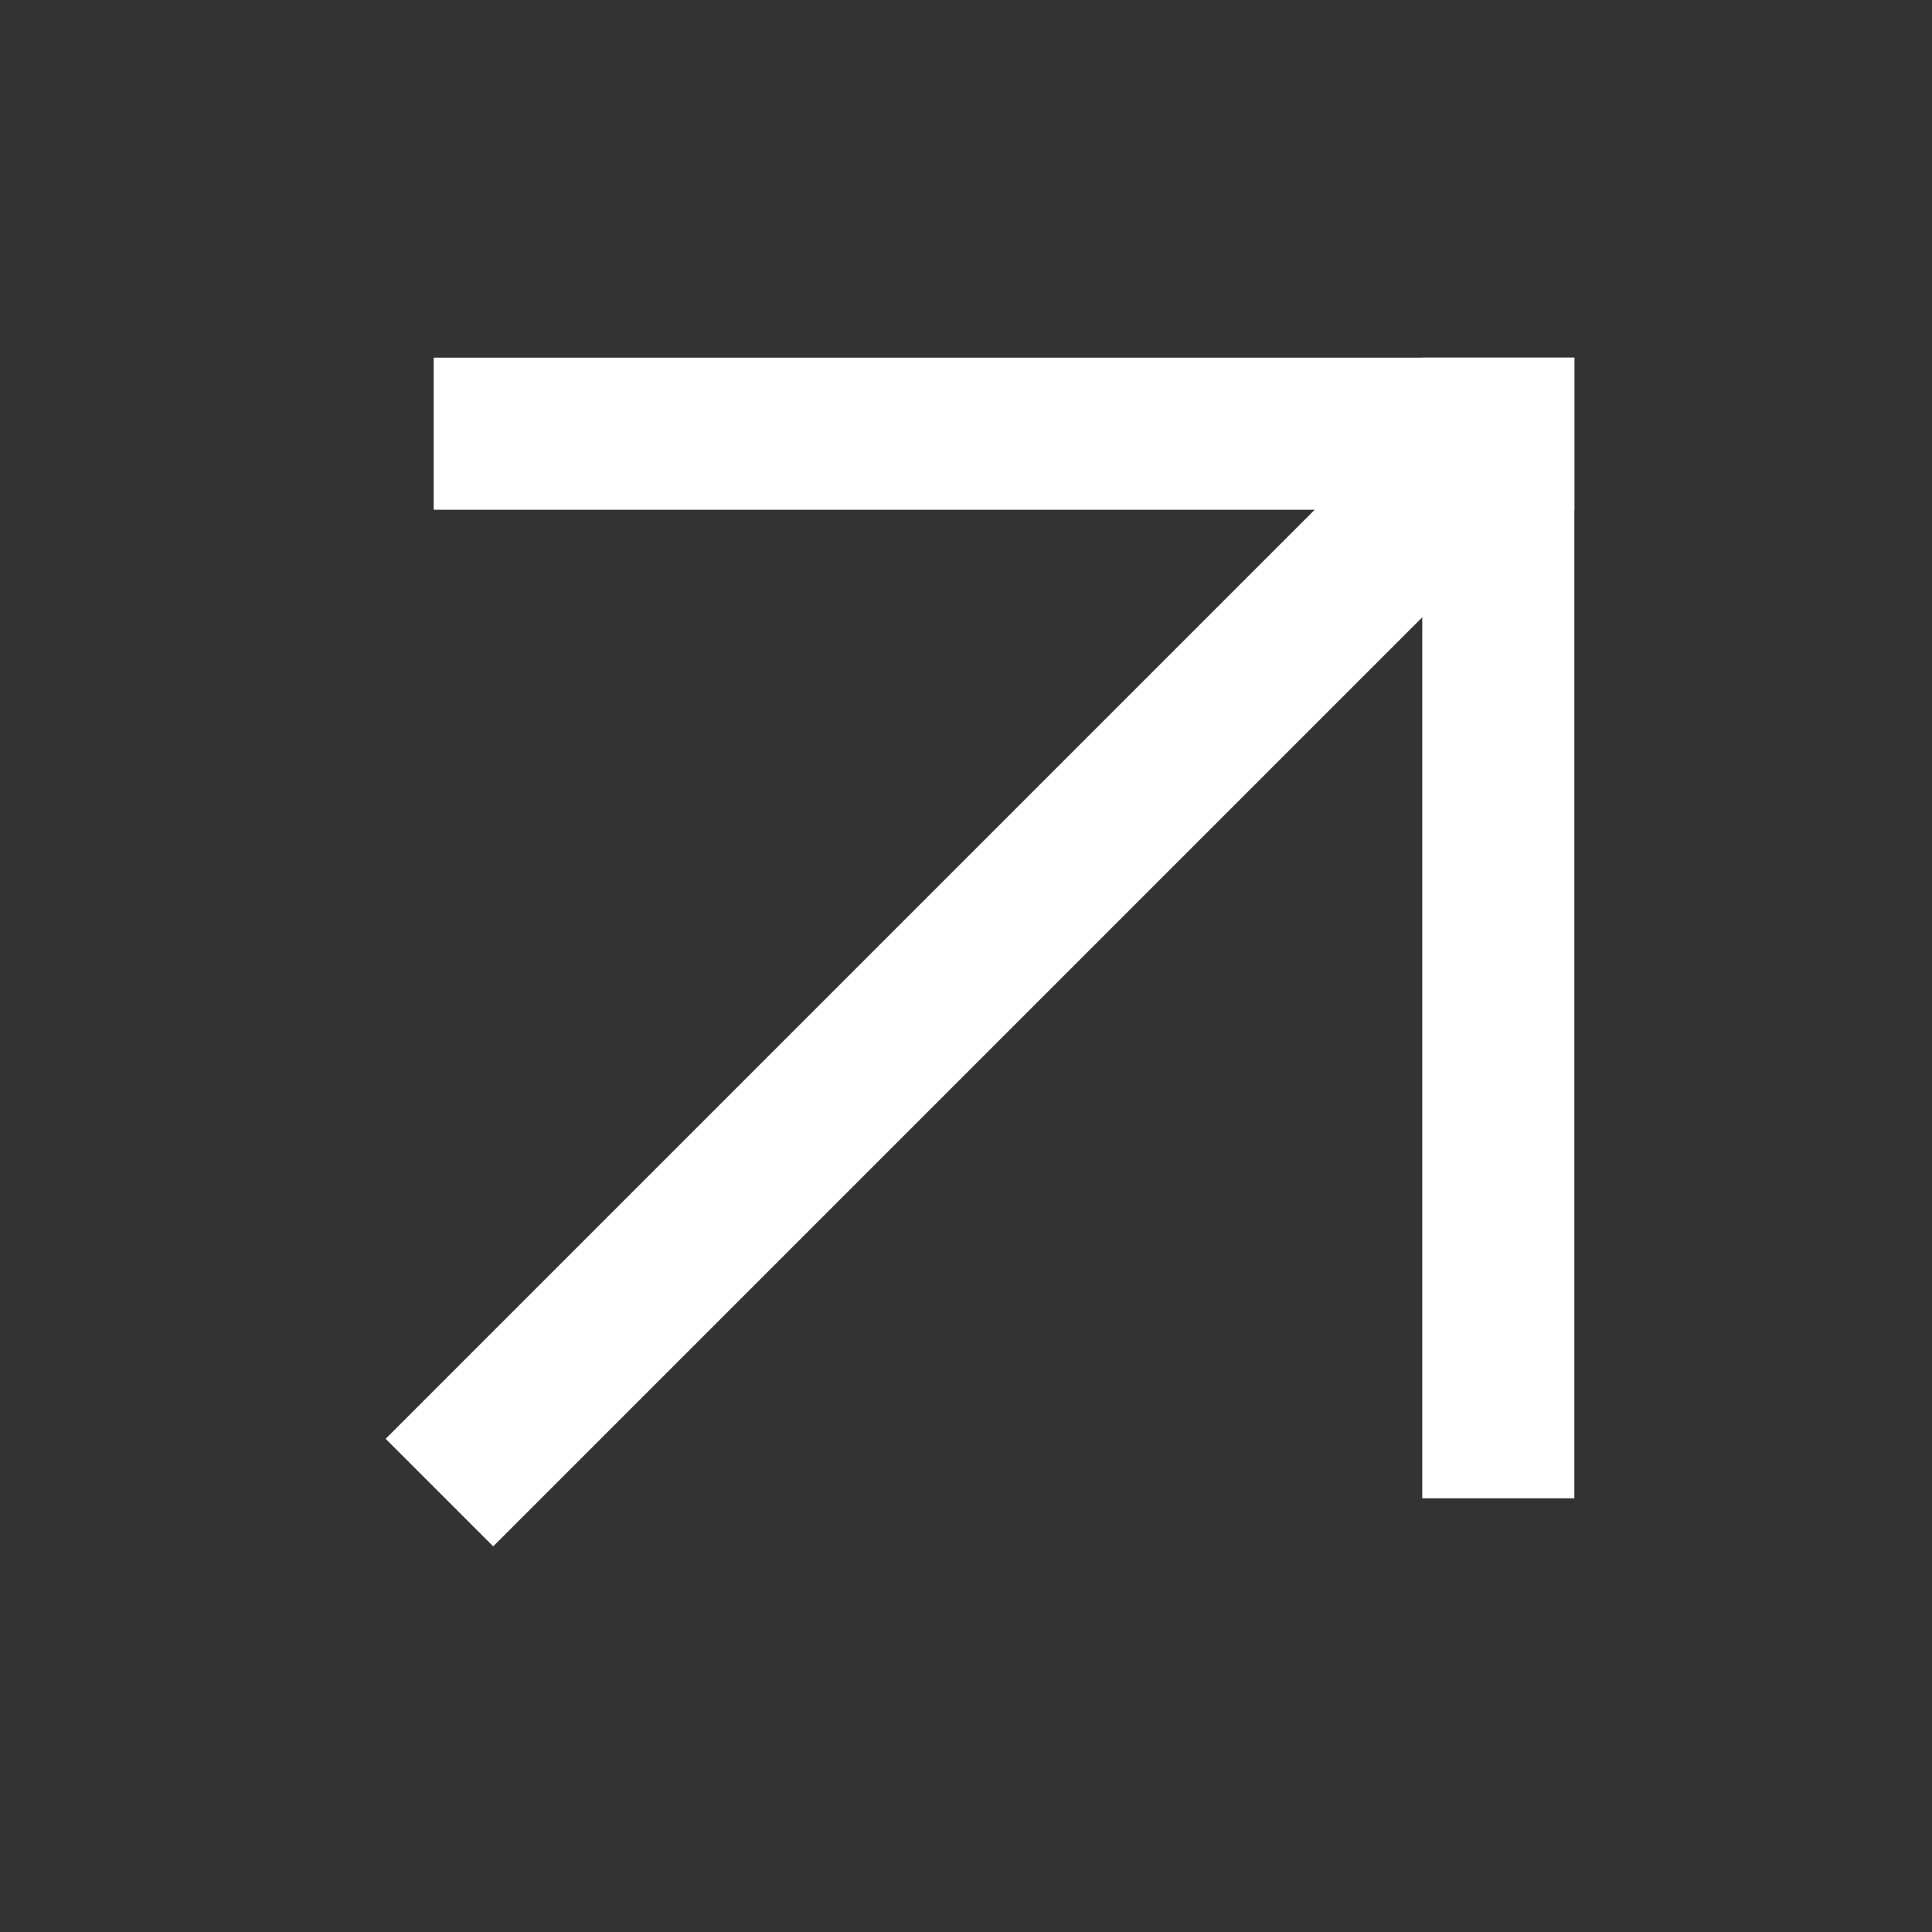
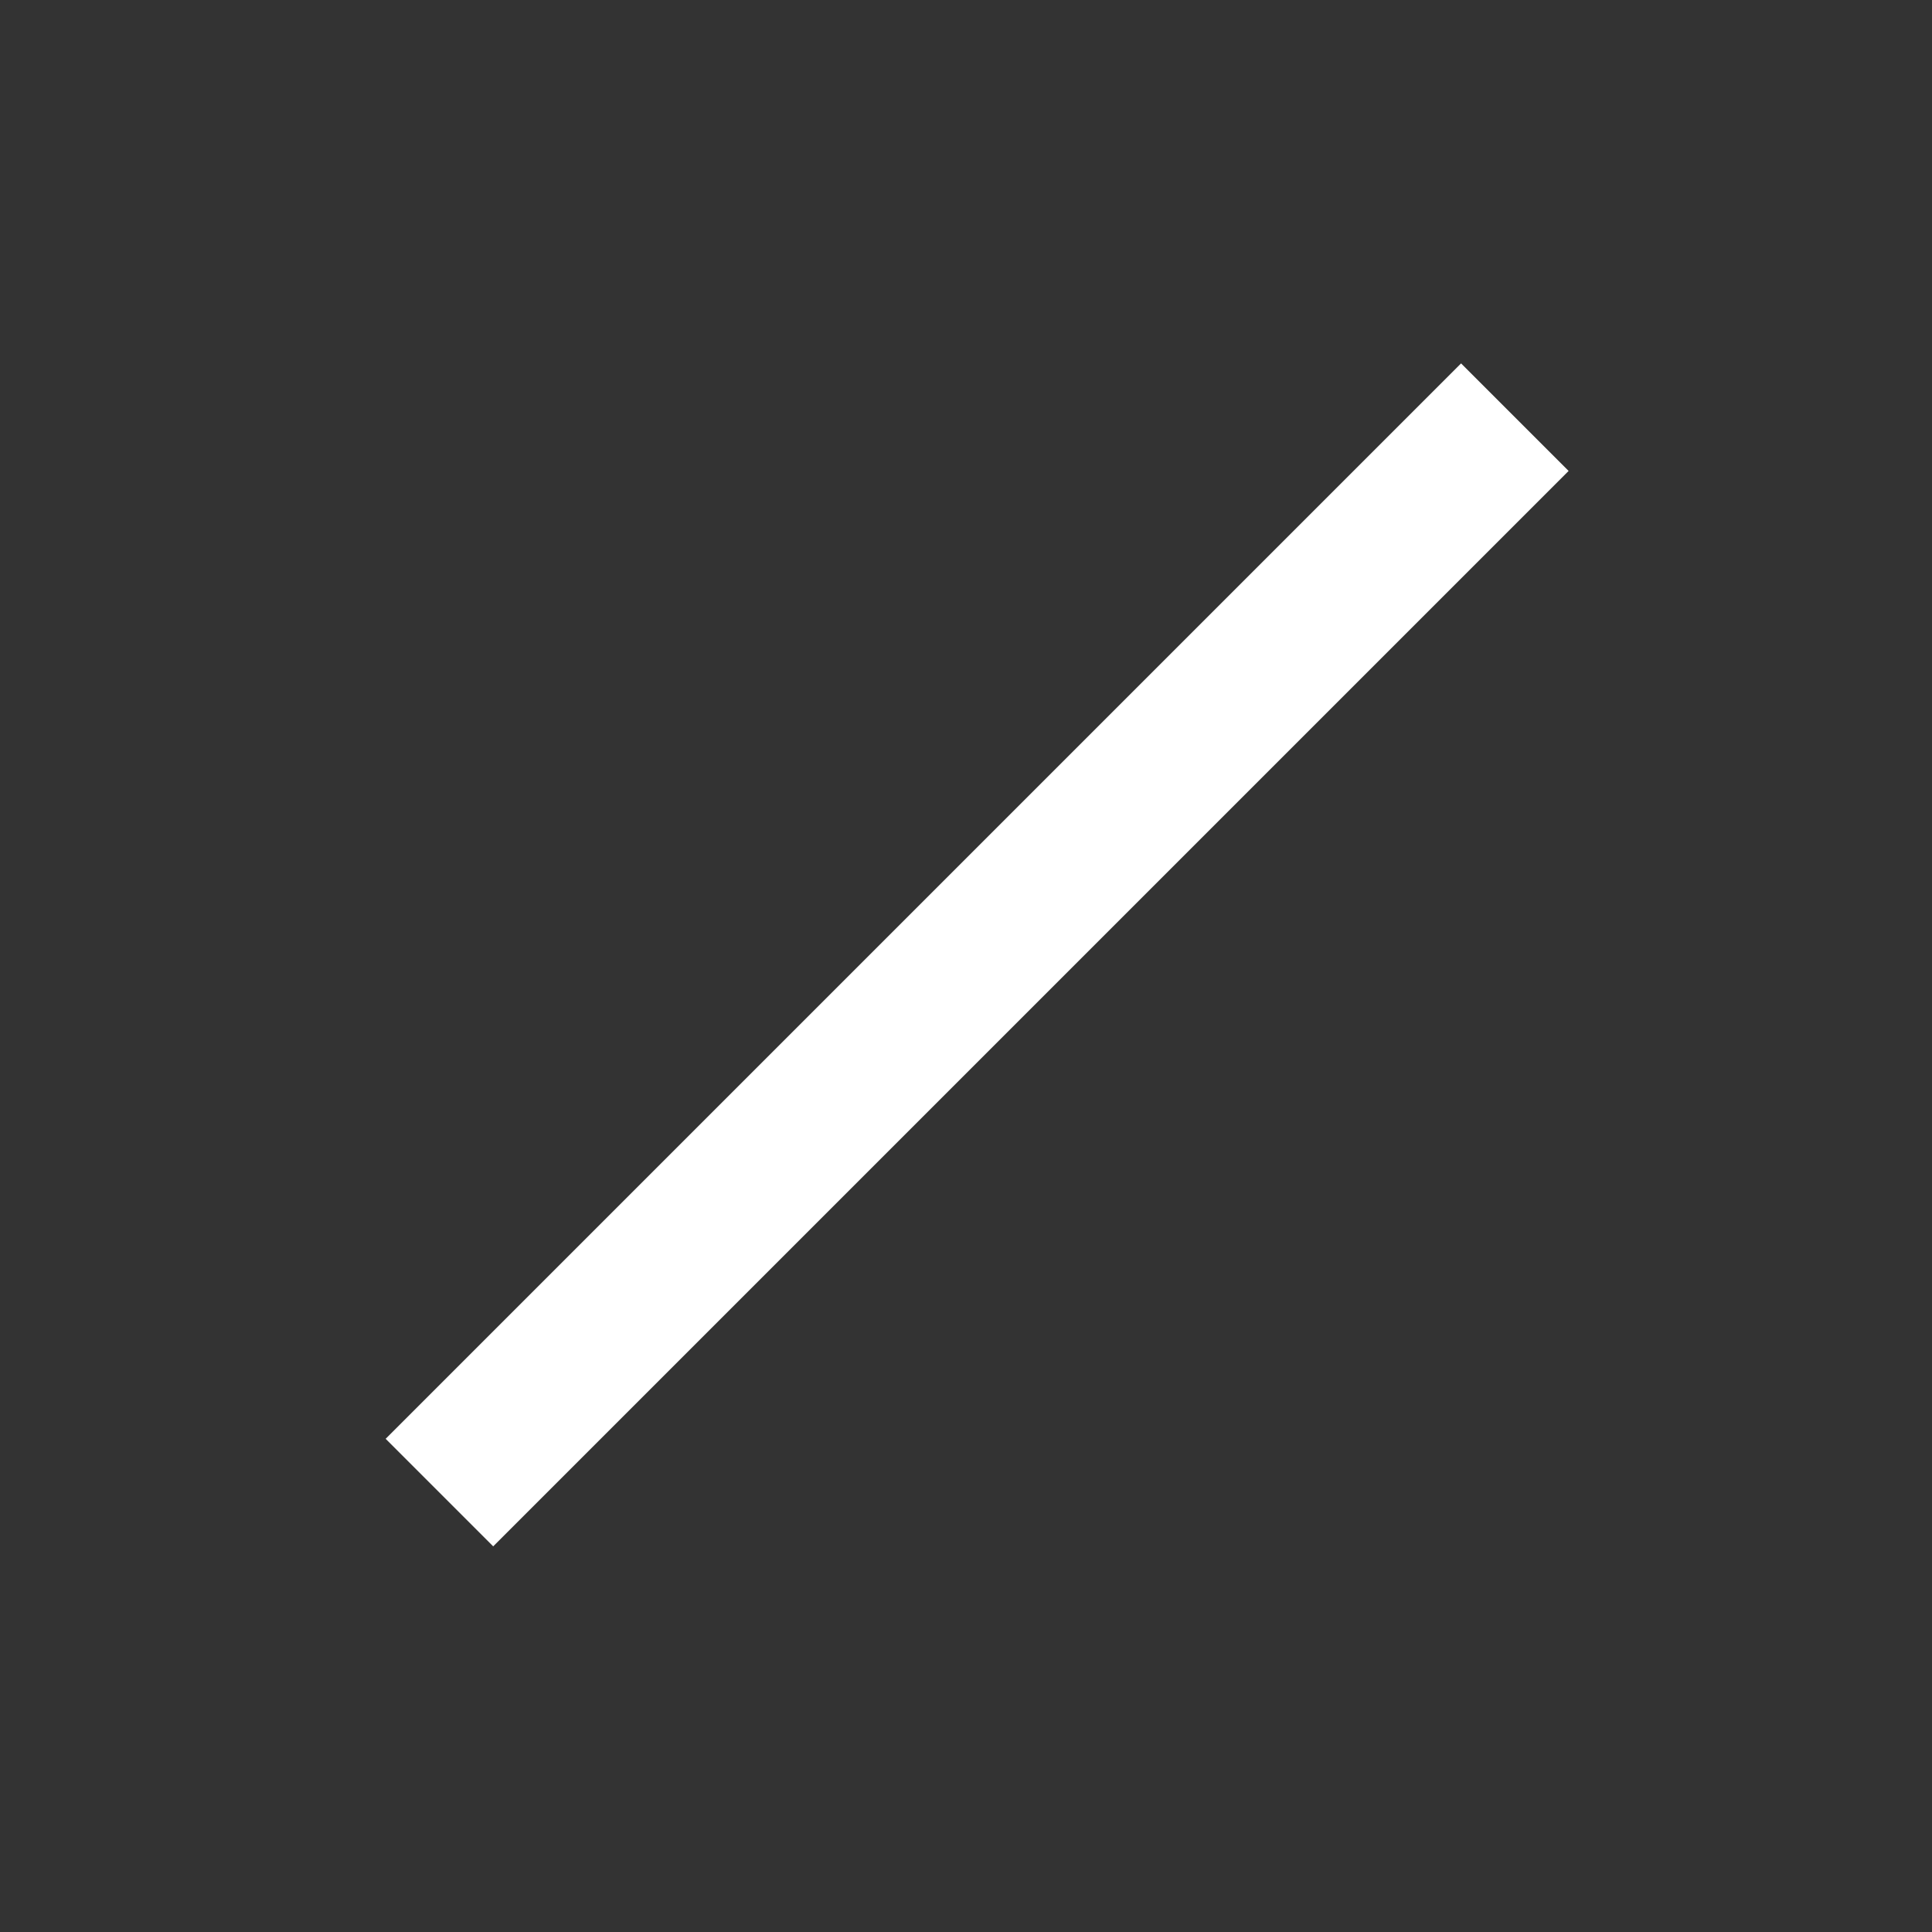
<svg xmlns="http://www.w3.org/2000/svg" width="1200pt" height="1200pt" version="1.1" viewBox="0 0 1200 1200">
  <rect x="0" y="0" width="1200" height="1200" fill="#333333" stroke="none" />
  <defs>
    <clipPath id="b">
-       <path d="m269 222.14h708.86v94.855h-708.86z" />
-     </clipPath>
+       </clipPath>
    <clipPath id="a">
-       <path d="m883 222.14h94.855v708.86h-94.855z" />
-     </clipPath>
+       </clipPath>
  </defs>
  <path d="m239.54 893.67 66.797 66.797 667.96-667.96-66.797-66.797z" fill="#fff" fill-rule="evenodd" />
  <g clip-path="url(#b)">
-     <path d="m269.38 316.61h708.48v-94.465h-708.48z" fill="#fff" fill-rule="evenodd" />
-   </g>
+     </g>
  <g clip-path="url(#a)">
-     <path d="m883.39 930.62h94.465v-708.48h-94.465z" fill="#fff" fill-rule="evenodd" />
-   </g>
+     </g>
</svg>